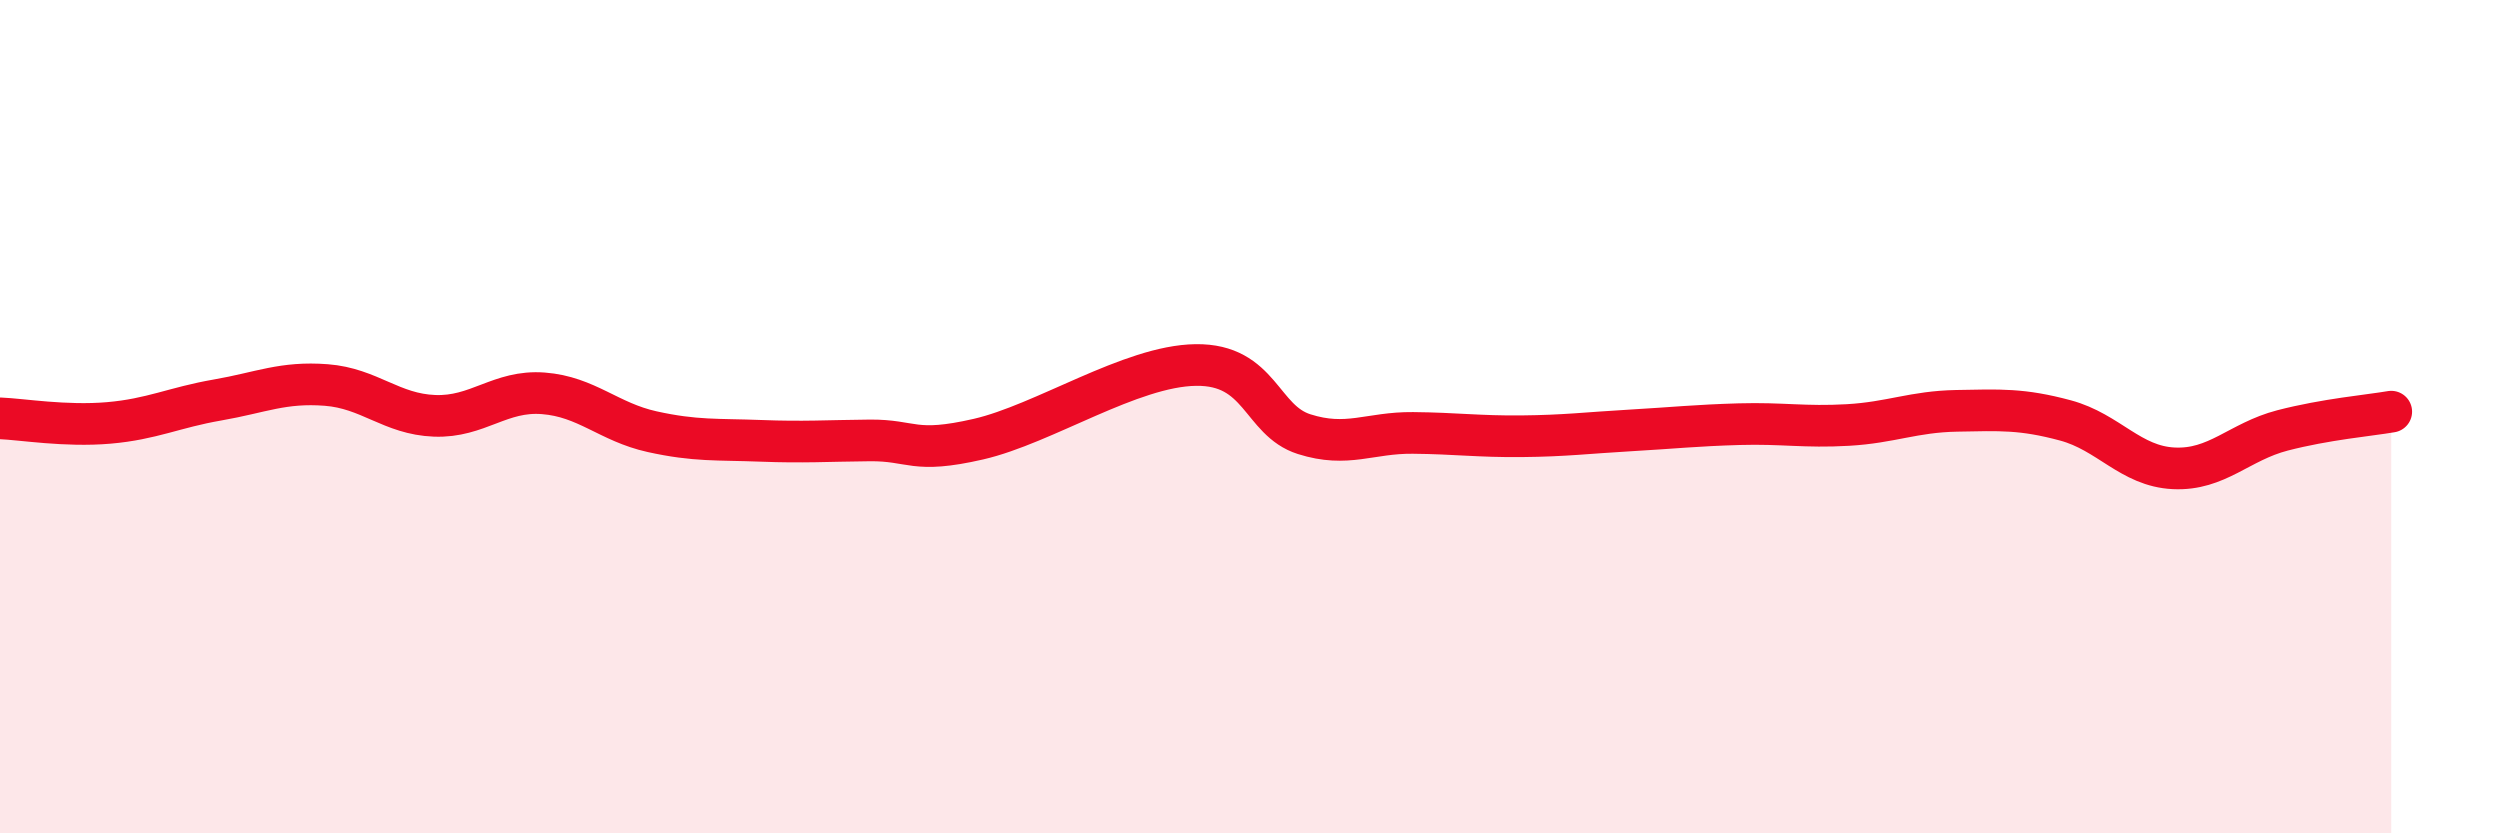
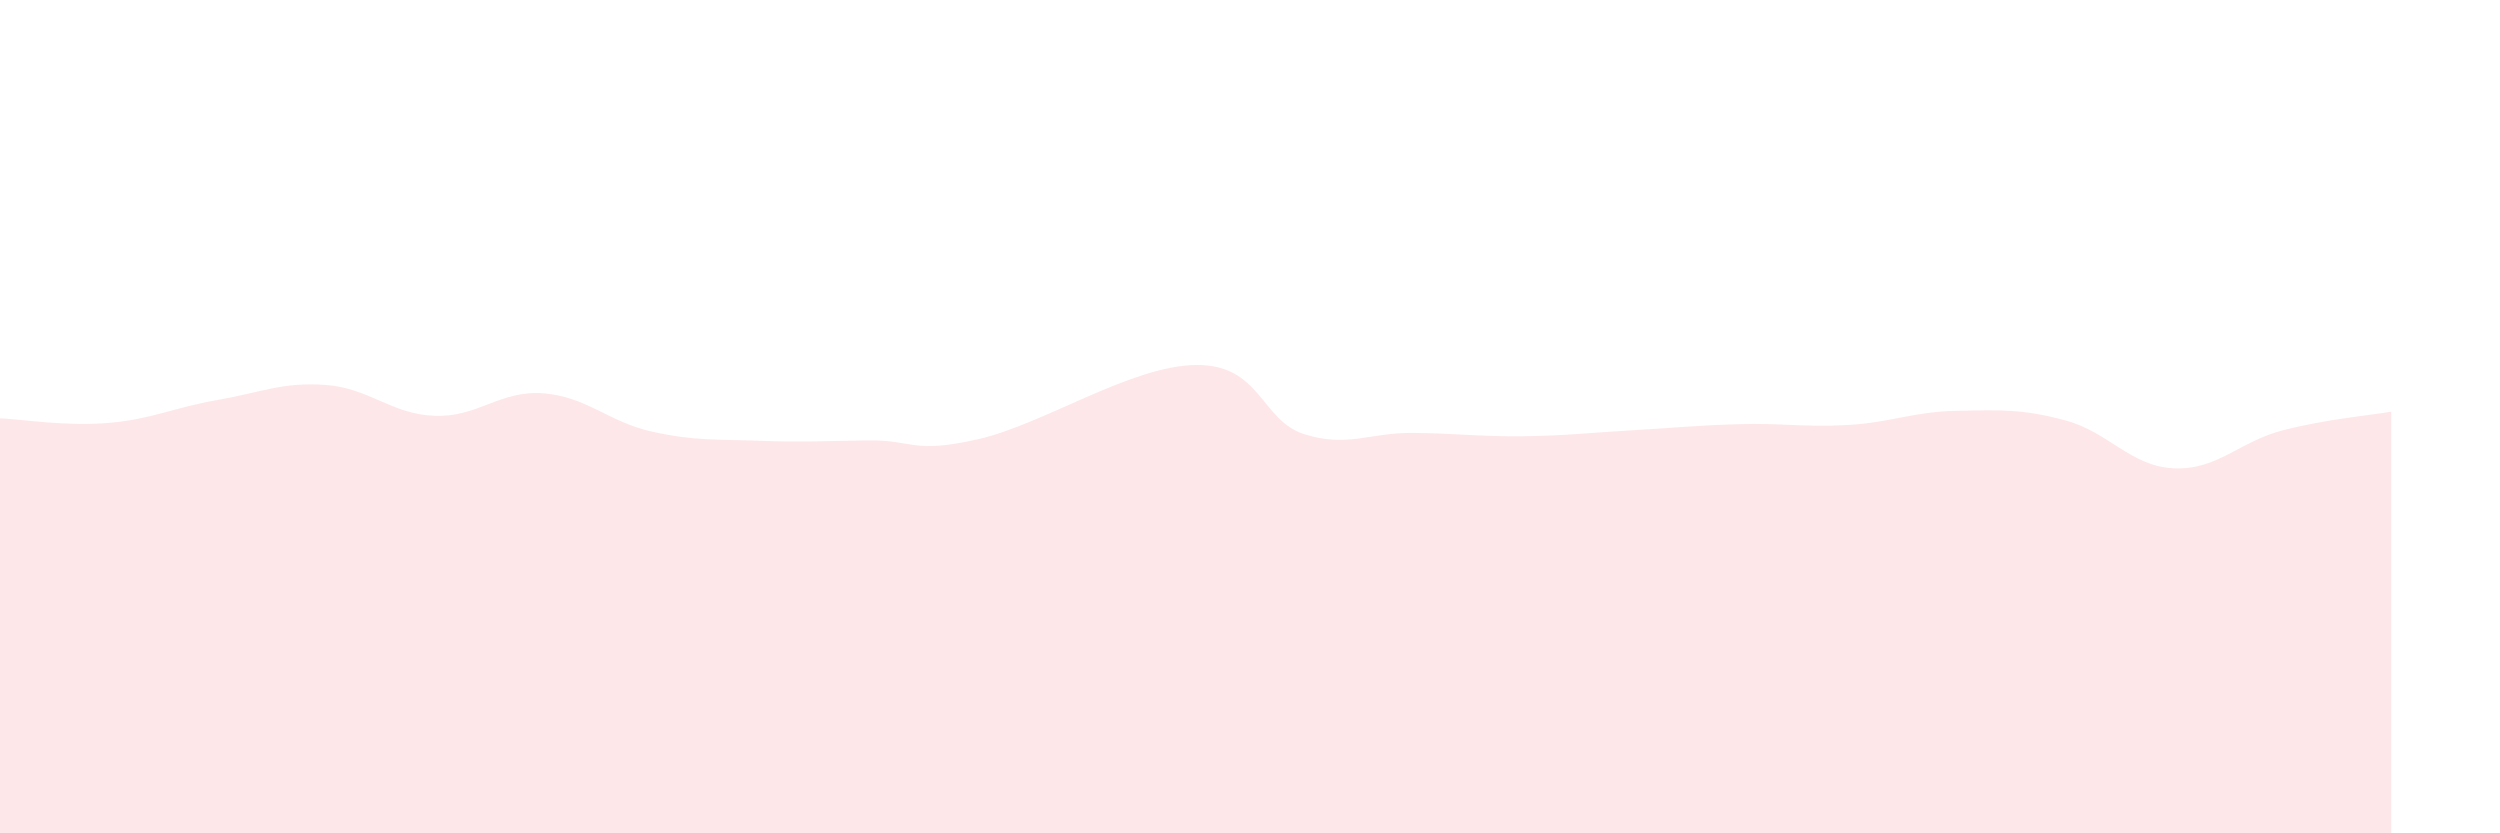
<svg xmlns="http://www.w3.org/2000/svg" width="60" height="20" viewBox="0 0 60 20">
  <path d="M 0,10.04 C 0.52,10.06 1.57,10.24 2.61,10.15 C 3.65,10.06 4.18,9.78 5.22,9.6 C 6.26,9.42 6.79,9.16 7.83,9.24 C 8.87,9.32 9.39,9.94 10.43,9.98 C 11.47,10.02 12,9.36 13.04,9.44 C 14.08,9.52 14.61,10.13 15.65,10.36 C 16.69,10.59 17.22,10.54 18.26,10.58 C 19.3,10.62 19.83,10.58 20.87,10.57 C 21.91,10.56 21.91,10.9 23.48,10.54 C 25.05,10.18 27.14,8.78 28.7,8.76 C 30.26,8.74 30.26,10.09 31.3,10.42 C 32.34,10.75 32.87,10.38 33.91,10.39 C 34.95,10.4 35.48,10.48 36.52,10.47 C 37.56,10.46 38.09,10.39 39.13,10.33 C 40.17,10.27 40.7,10.21 41.74,10.18 C 42.78,10.15 43.31,10.26 44.35,10.2 C 45.39,10.14 45.92,9.88 46.96,9.86 C 48,9.84 48.53,9.81 49.57,10.09 C 50.61,10.37 51.13,11.19 52.17,11.24 C 53.21,11.29 53.74,10.6 54.78,10.33 C 55.82,10.06 56.87,9.97 57.39,9.88L57.39 20L0 20Z" fill="#EB0A25" opacity="0.1" stroke-linecap="round" stroke-linejoin="round" />
-   <path d="M 0,10.04 C 0.52,10.06 1.57,10.24 2.61,10.15 C 3.65,10.06 4.18,9.78 5.22,9.6 C 6.26,9.42 6.79,9.16 7.83,9.24 C 8.87,9.32 9.39,9.94 10.43,9.98 C 11.47,10.02 12,9.36 13.04,9.44 C 14.08,9.52 14.61,10.13 15.65,10.36 C 16.69,10.59 17.22,10.54 18.26,10.58 C 19.3,10.62 19.83,10.58 20.87,10.57 C 21.91,10.56 21.91,10.9 23.48,10.54 C 25.05,10.18 27.14,8.78 28.7,8.76 C 30.26,8.74 30.26,10.09 31.3,10.42 C 32.34,10.75 32.87,10.38 33.91,10.39 C 34.95,10.4 35.48,10.48 36.52,10.47 C 37.56,10.46 38.09,10.39 39.13,10.33 C 40.17,10.27 40.7,10.21 41.74,10.18 C 42.78,10.15 43.31,10.26 44.35,10.2 C 45.39,10.14 45.92,9.88 46.96,9.86 C 48,9.84 48.53,9.81 49.57,10.09 C 50.61,10.37 51.13,11.19 52.17,11.24 C 53.21,11.29 53.74,10.6 54.78,10.33 C 55.82,10.06 56.87,9.97 57.39,9.88" stroke="#EB0A25" stroke-width="1" fill="none" stroke-linecap="round" stroke-linejoin="round" />
</svg>